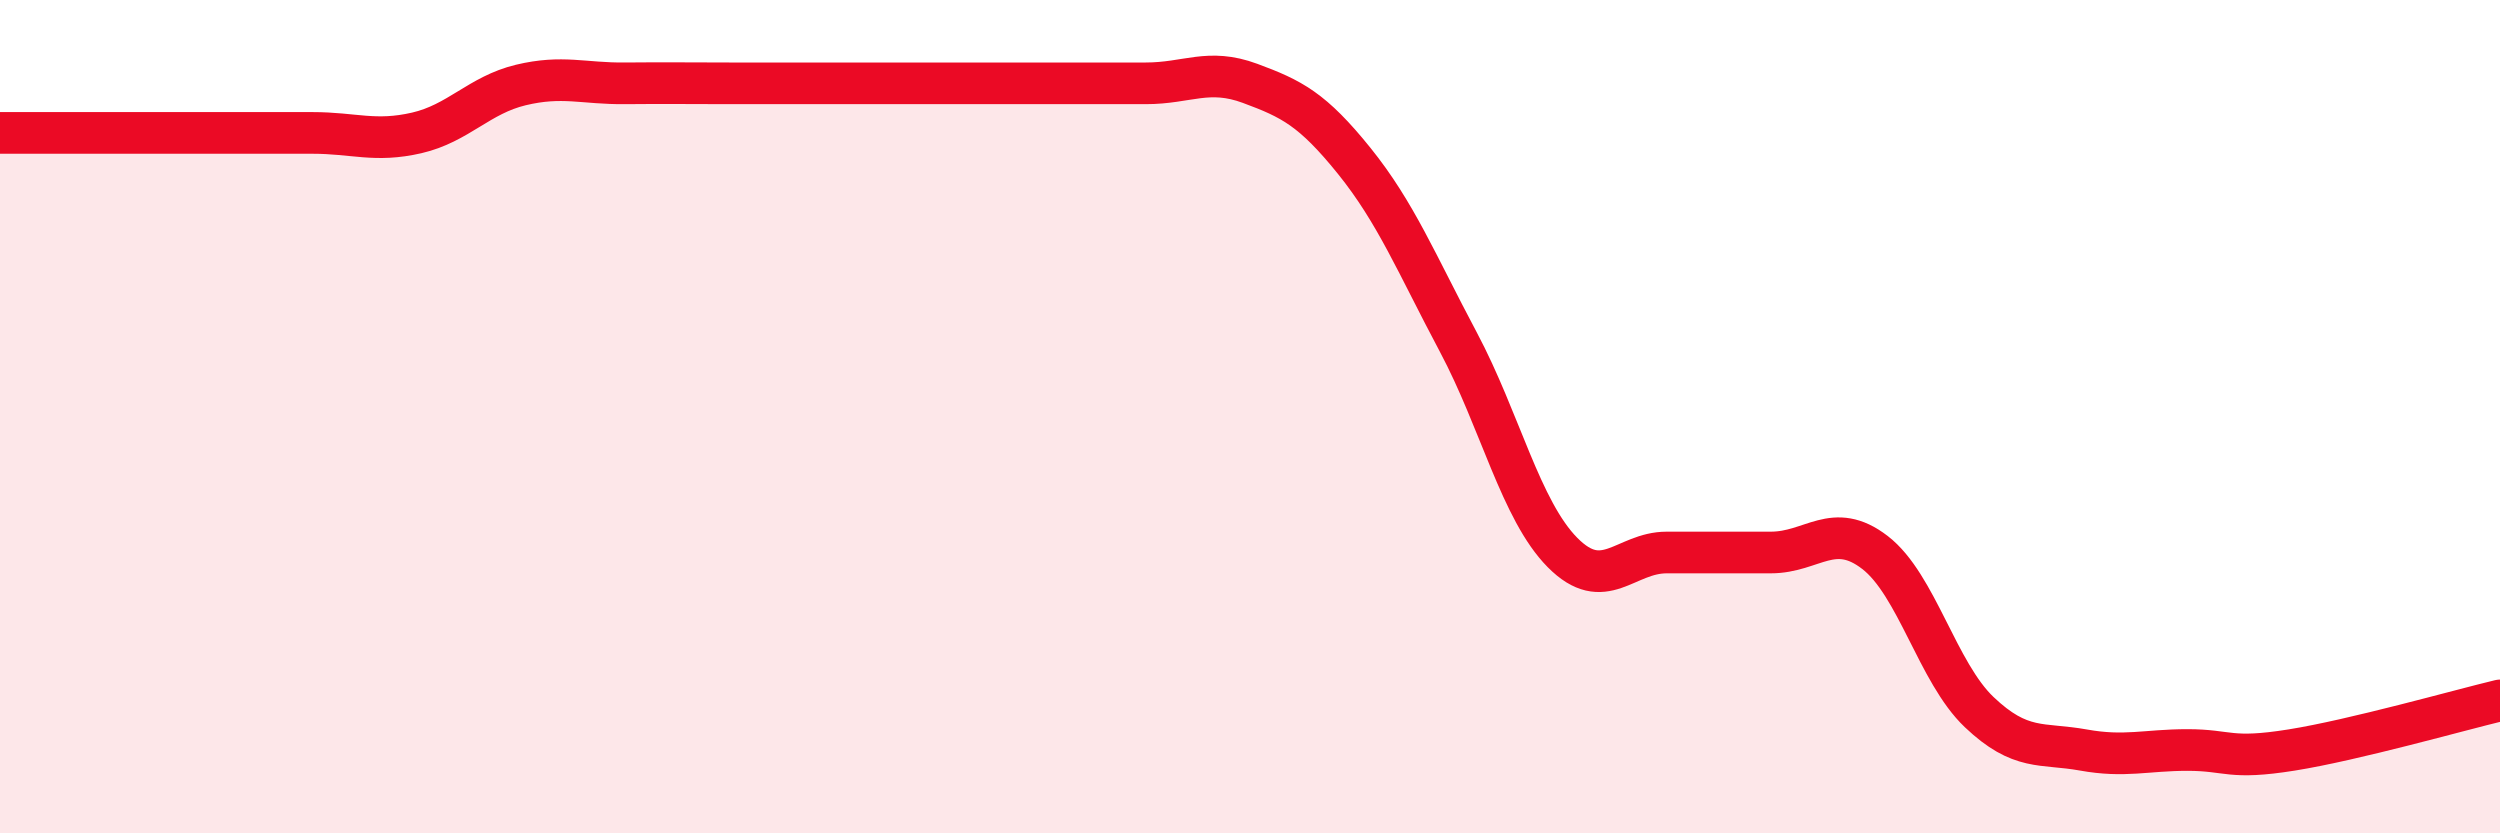
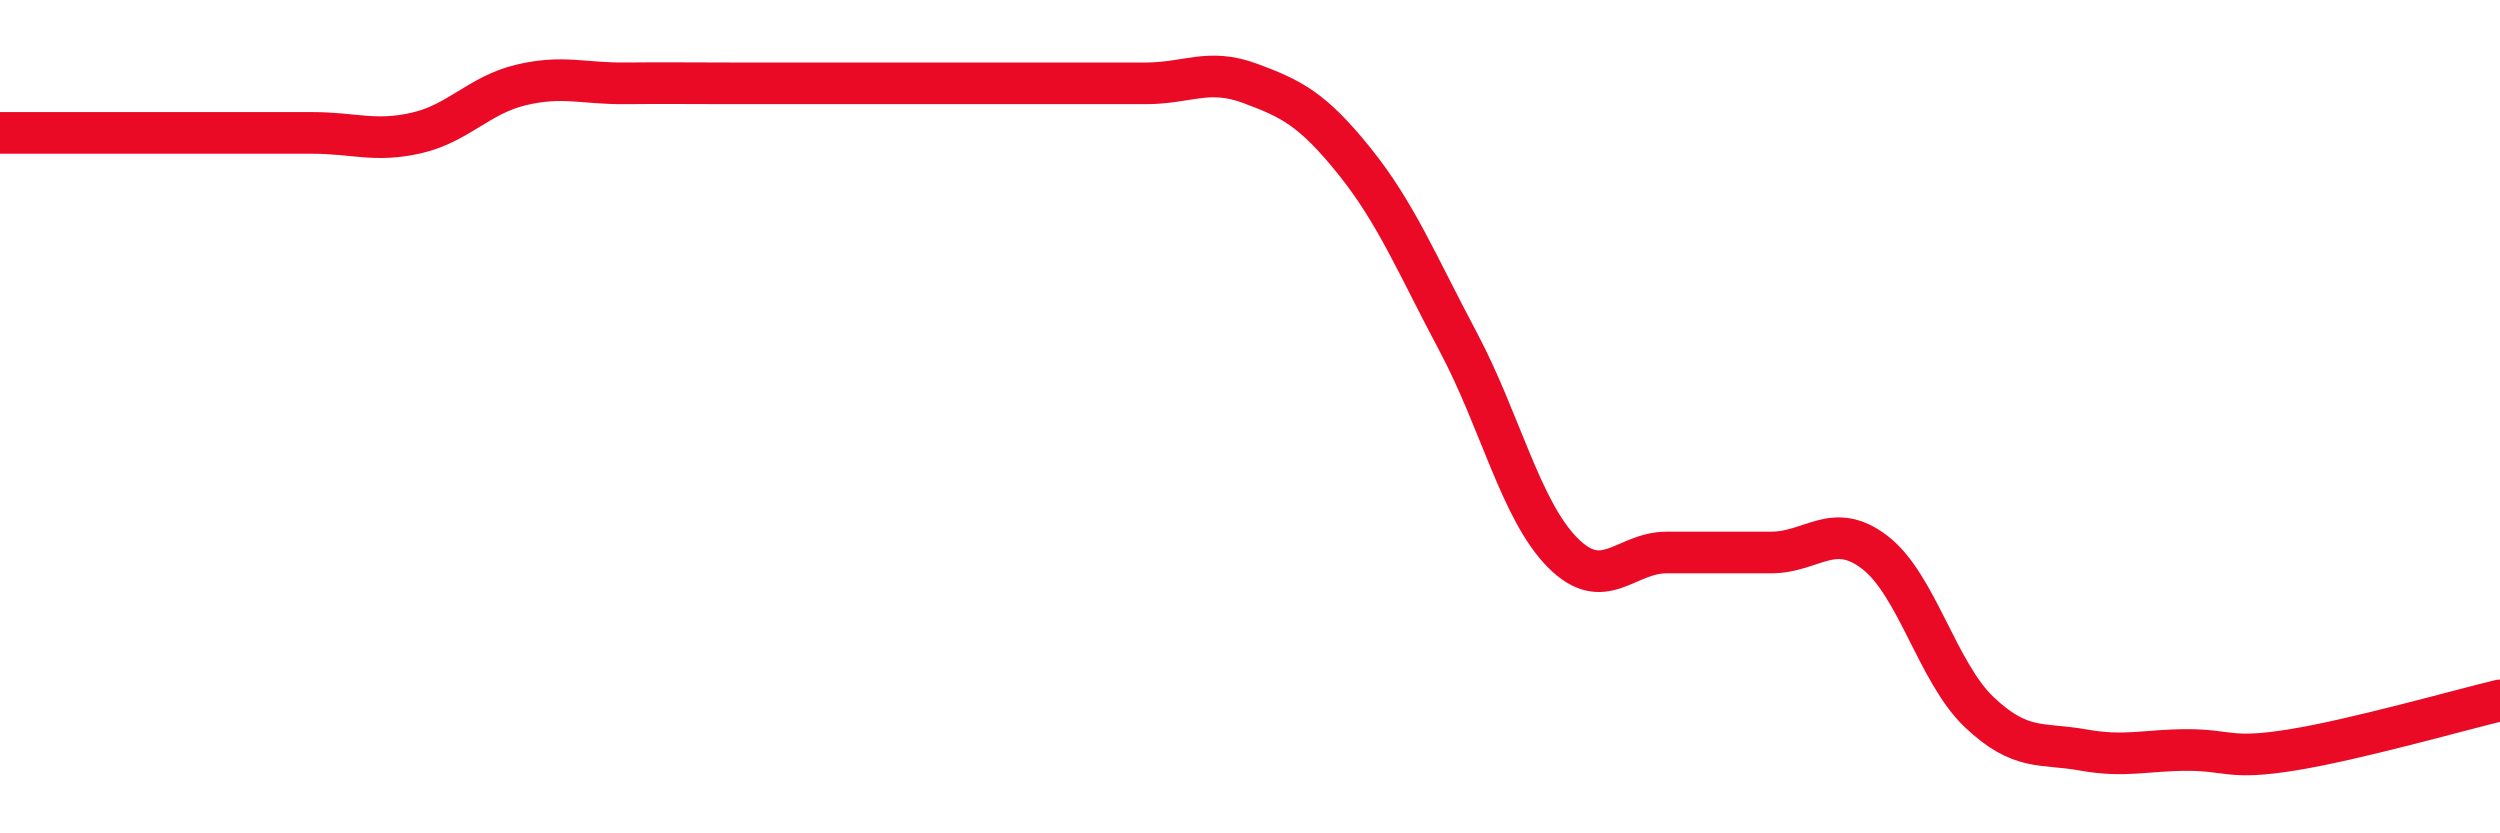
<svg xmlns="http://www.w3.org/2000/svg" width="60" height="20" viewBox="0 0 60 20">
-   <path d="M 0,3.19 C 0.5,3.19 1.5,3.19 2.5,3.19 C 3.5,3.19 4,3.19 5,3.19 C 6,3.19 6.5,3.19 7.5,3.19 C 8.5,3.19 9,3.42 10,3.19 C 11,2.96 11.5,2.28 12.5,2.04 C 13.5,1.8 14,2.01 15,2 C 16,1.99 16.5,2 17.5,2 C 18.5,2 19,2 20,2 C 21,2 21.5,2 22.5,2 C 23.5,2 24,2 25,2 C 26,2 26.5,2 27.5,2 C 28.5,2 29,1.63 30,2 C 31,2.37 31.5,2.62 32.5,3.86 C 33.5,5.1 34,6.33 35,8.21 C 36,10.09 36.5,12.25 37.5,13.26 C 38.5,14.27 39,13.26 40,13.26 C 41,13.26 41.5,13.26 42.5,13.26 C 43.5,13.26 44,12.49 45,13.26 C 46,14.03 46.5,16.14 47.5,17.09 C 48.5,18.04 49,17.82 50,18 C 51,18.18 51.5,18 52.5,18 C 53.5,18 53.5,18.24 55,18 C 56.5,17.76 59,17.05 60,16.81L60 20L0 20Z" fill="#EB0A25" opacity="0.1" stroke-linecap="round" stroke-linejoin="round" />
  <path d="M 0,3.19 C 0.5,3.19 1.5,3.19 2.5,3.19 C 3.5,3.19 4,3.19 5,3.19 C 6,3.19 6.5,3.19 7.5,3.19 C 8.5,3.19 9,3.42 10,3.19 C 11,2.96 11.5,2.28 12.5,2.04 C 13.5,1.8 14,2.01 15,2 C 16,1.99 16.5,2 17.5,2 C 18.5,2 19,2 20,2 C 21,2 21.5,2 22.5,2 C 23.5,2 24,2 25,2 C 26,2 26.5,2 27.5,2 C 28.5,2 29,1.63 30,2 C 31,2.37 31.5,2.62 32.5,3.86 C 33.5,5.1 34,6.33 35,8.21 C 36,10.09 36.5,12.25 37.5,13.26 C 38.5,14.27 39,13.26 40,13.26 C 41,13.26 41.5,13.26 42.5,13.26 C 43.5,13.26 44,12.49 45,13.26 C 46,14.03 46.5,16.14 47.5,17.09 C 48.5,18.04 49,17.82 50,18 C 51,18.18 51.5,18 52.5,18 C 53.5,18 53.5,18.24 55,18 C 56.5,17.76 59,17.05 60,16.81" stroke="#EB0A25" stroke-width="1" fill="none" stroke-linecap="round" stroke-linejoin="round" />
</svg>